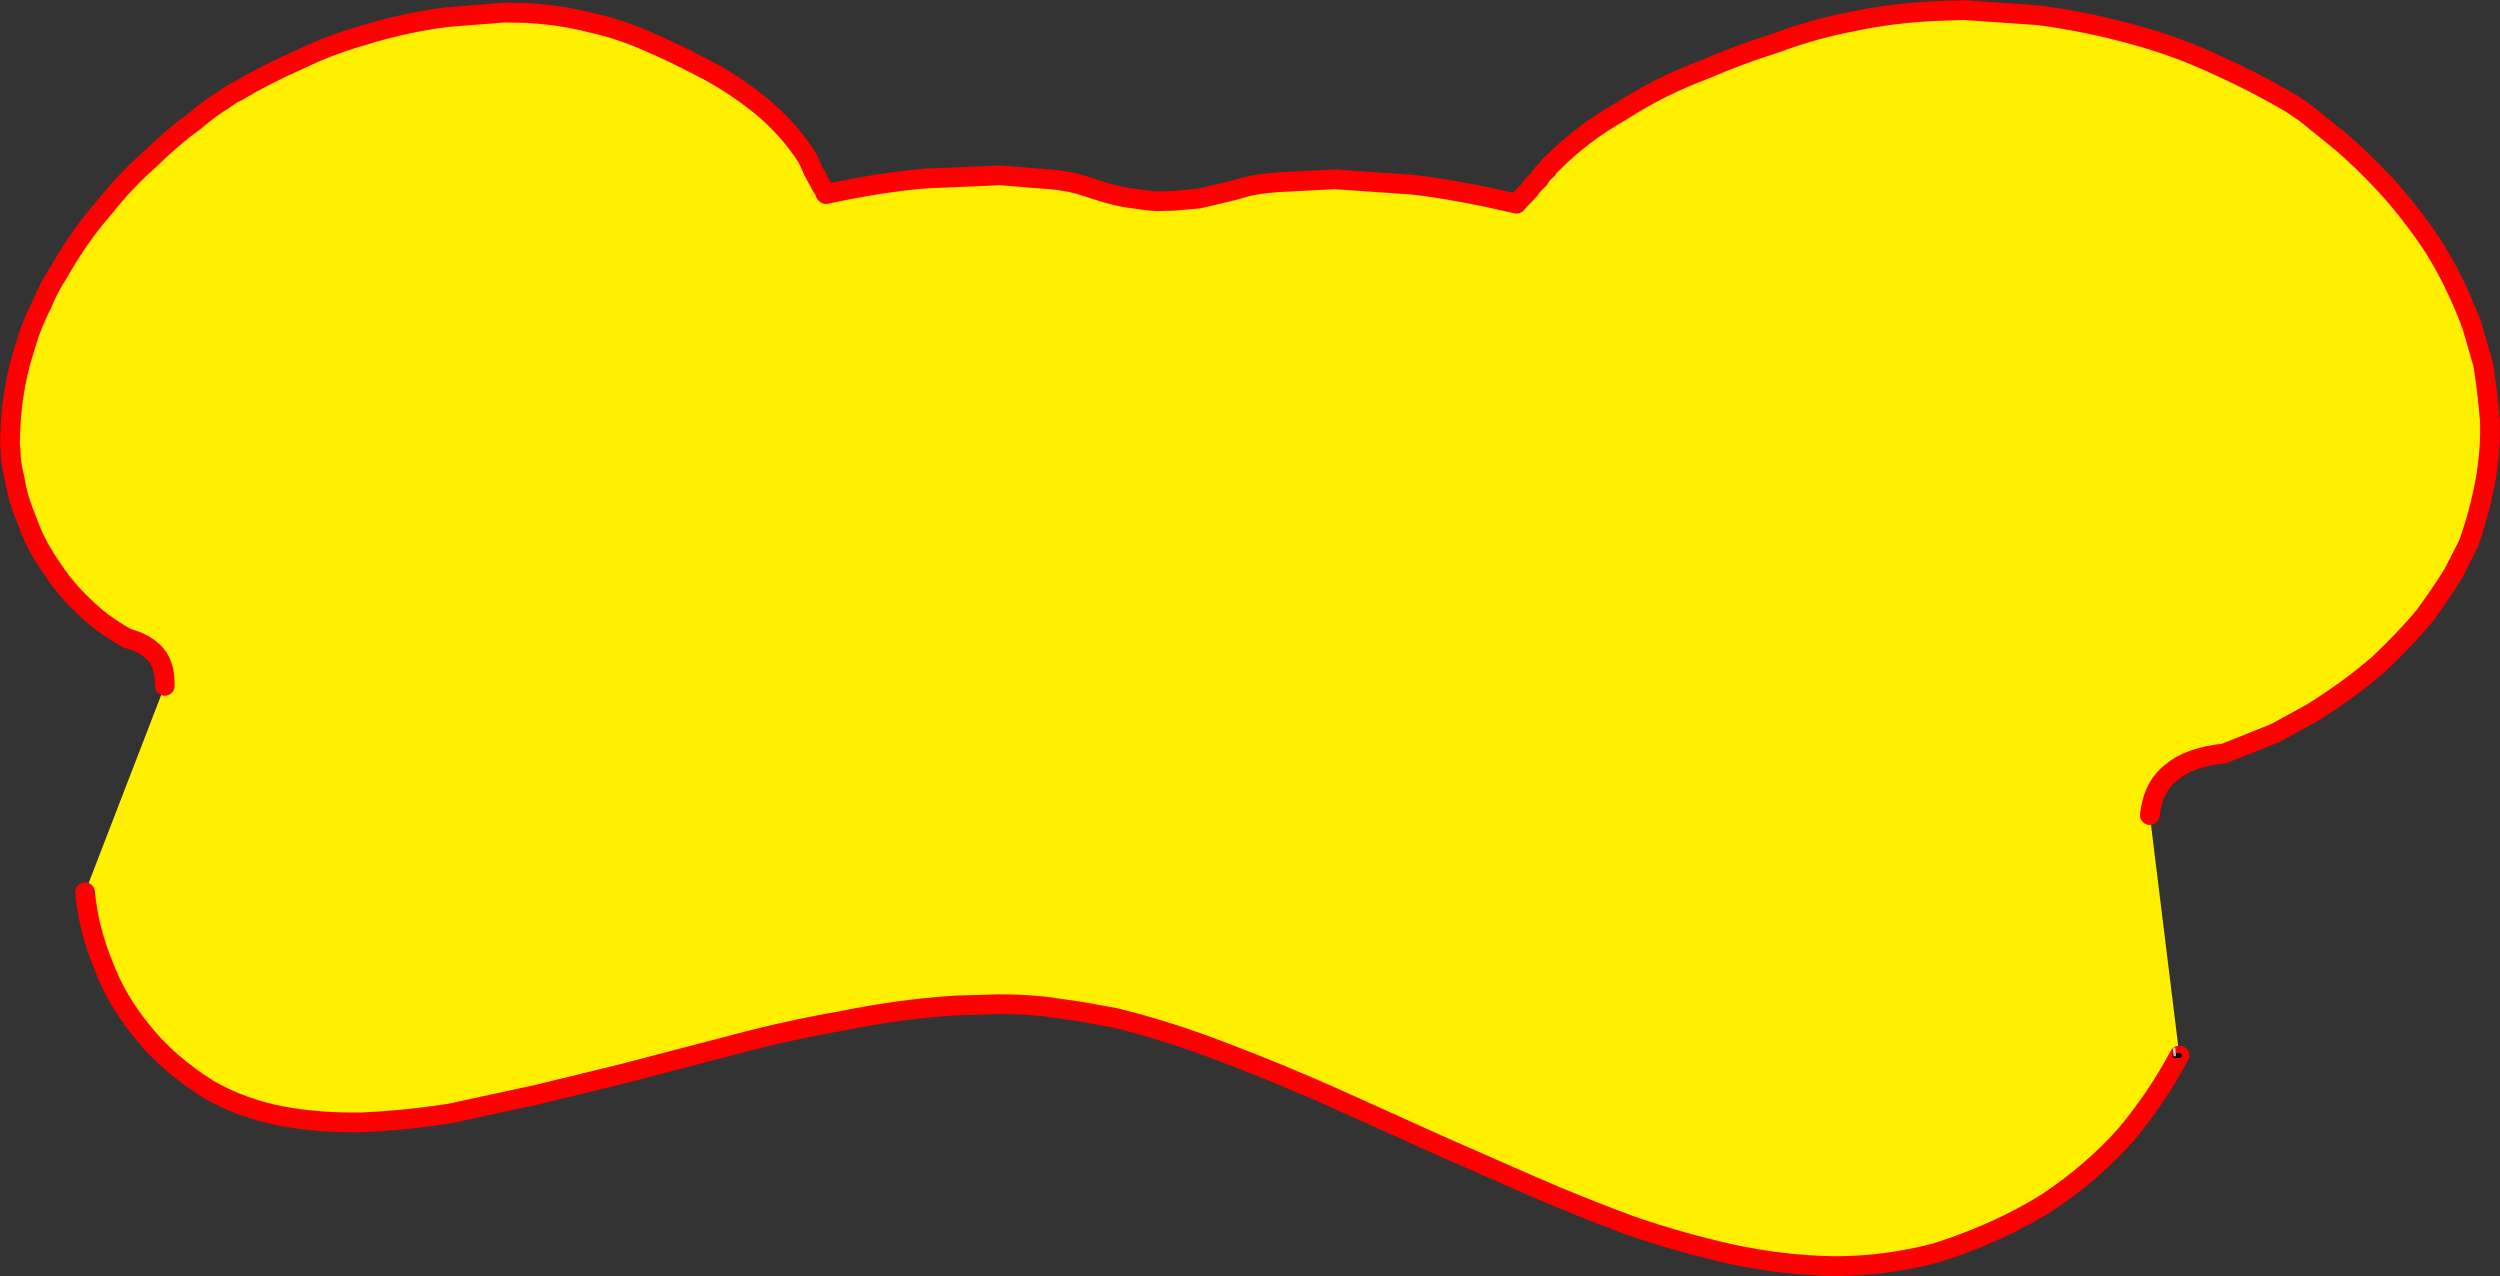
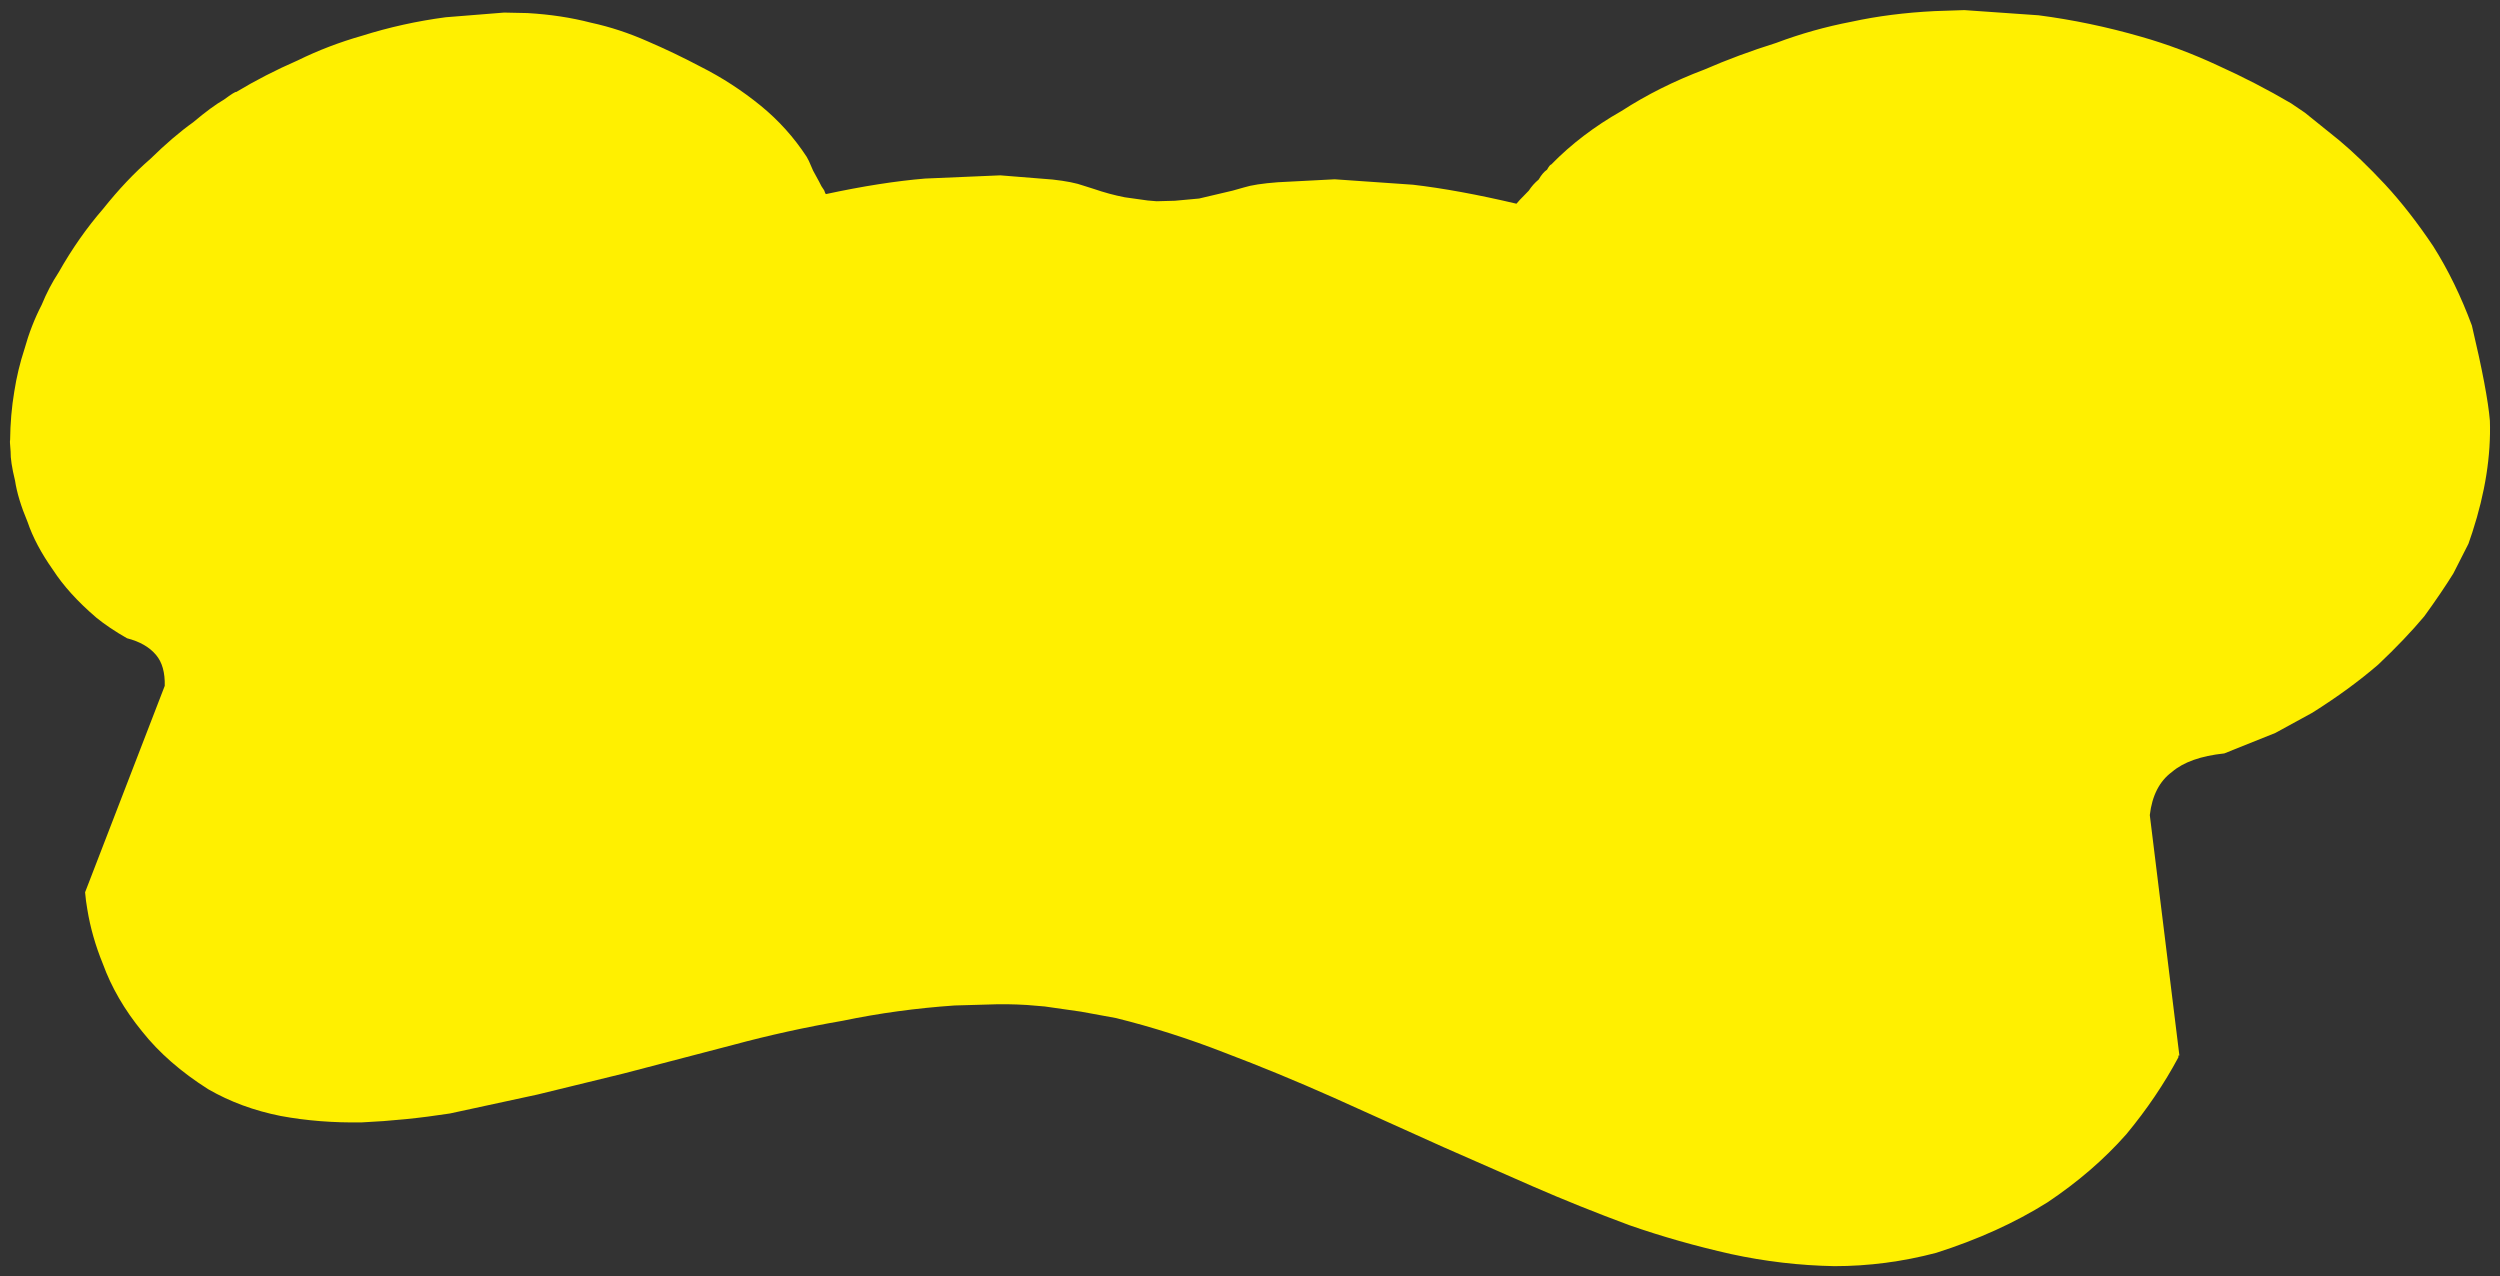
<svg xmlns="http://www.w3.org/2000/svg" height="258.7px" width="506.85px">
  <rect width="100%" height="100%" fill="#333333" stroke="none" />
  <g transform="matrix(1.0, 0.0, 0.0, 1.0, -307.5, 263.15)">
-     <path d="M340.9 -124.1 Q341.0 -128.15 339.15 -130.35 337.15 -132.75 333.25 -133.75 329.65 -135.8 327.0 -137.95 L326.95 -138.0 Q321.4 -142.75 318.25 -147.6 314.65 -152.7 313.1 -157.3 311.1 -162.05 310.55 -165.7 309.6 -169.6 309.65 -171.6 309.45 -173.9 309.55 -173.9 309.6 -179.05 310.4 -183.8 311.1 -188.25 312.45 -192.35 313.8 -197.2 315.95 -201.35 317.4 -204.9 319.4 -207.95 323.45 -215.1 328.4 -220.8 333.1 -226.7 338.0 -230.95 342.65 -235.5 346.65 -238.35 350.45 -241.55 352.9 -242.95 355.2 -244.65 355.4 -244.5 361.2 -248.0 367.85 -250.9 374.05 -253.95 380.9 -255.9 389.15 -258.5 397.85 -259.65 L409.7 -260.6 414.45 -260.5 Q421.35 -260.1 427.3 -258.55 433.1 -257.3 438.85 -254.75 444.2 -252.45 449.5 -249.65 456.05 -246.35 461.75 -241.7 467.2 -237.25 471.05 -231.35 L471.5 -230.5 472.35 -228.55 473.55 -226.35 Q474.0 -225.35 474.6 -224.55 474.8 -223.9 474.95 -223.8 486.1 -226.2 495.05 -226.95 L510.3 -227.6 520.9 -226.75 Q525.0 -226.3 527.2 -225.5 L529.25 -224.85 Q532.45 -223.75 535.55 -223.15 L540.2 -222.5 542.0 -222.35 545.7 -222.45 550.6 -222.9 557.4 -224.5 559.7 -225.15 Q561.9 -225.85 566.55 -226.2 L578.1 -226.8 593.95 -225.7 Q603.05 -224.65 614.95 -221.85 L615.65 -222.65 617.45 -224.5 Q618.25 -225.75 619.45 -226.75 620.25 -228.15 621.15 -228.75 621.7 -229.75 622.0 -229.8 628.05 -236.0 636.25 -240.65 643.9 -245.6 653.05 -249.05 659.95 -252.05 667.6 -254.45 675.05 -257.25 682.9 -258.75 690.7 -260.45 699.75 -260.9 L705.75 -261.1 720.8 -260.05 Q731.2 -258.7 741.6 -255.7 749.5 -253.45 757.2 -249.85 764.85 -246.4 772.0 -242.2 L774.8 -240.3 781.75 -234.7 Q786.0 -231.15 791.05 -225.75 796.0 -220.4 800.8 -213.25 805.35 -206.05 808.65 -197.15 L810.95 -189.2 Q811.8 -183.85 812.3 -177.85 812.65 -167.25 808.75 -155.25 L807.95 -152.9 804.9 -146.9 Q802.55 -143.1 799.0 -138.2 795.1 -133.55 789.65 -128.4 783.85 -123.4 776.3 -118.65 L768.8 -114.55 758.45 -110.4 Q751.35 -109.65 747.85 -106.65 744.05 -103.85 743.35 -97.9 L749.35 -49.15 749.15 -49.15 749.15 -48.8 Q744.85 -40.75 738.6 -33.2 731.85 -25.55 722.55 -19.35 712.75 -13.2 700.05 -9.15 689.8 -6.45 679.4 -6.45 668.8 -6.65 658.45 -8.9 647.75 -11.3 637.85 -14.75 627.6 -18.55 618.2 -22.65 L600.1 -30.6 577.8 -40.65 Q566.55 -45.65 555.85 -49.7 544.85 -54.0 533.75 -56.75 L526.65 -58.05 519.3 -59.1 515.7 -59.4 Q511.5 -59.65 508.1 -59.5 L501.05 -59.3 Q489.4 -58.5 478.35 -56.2 467.05 -54.25 456.1 -51.3 L433.9 -45.5 416.5 -41.25 398.7 -37.4 Q389.65 -36.0 380.9 -35.6 372.2 -35.45 364.4 -36.9 356.35 -38.5 349.75 -42.3 341.45 -47.55 336.3 -54.05 330.95 -60.6 328.35 -67.75 326.1 -73.25 325.2 -78.8 324.9 -80.5 324.75 -82.25 L340.9 -124.1 M748.4 -49.2 L749.15 -49.15 748.4 -49.2 748.3 -50.55 748.4 -49.2" fill="#fff000" fill-rule="evenodd" stroke="none" />
-     <path d="M743.35 -97.9 Q744.05 -103.85 747.85 -106.65 751.35 -109.65 758.45 -110.4 L768.8 -114.55 776.3 -118.65 Q783.85 -123.4 789.65 -128.4 795.1 -133.55 799.0 -138.2 802.55 -143.1 804.9 -146.9 L807.95 -152.9 808.75 -155.25 Q812.65 -167.25 812.3 -177.85 811.8 -183.85 810.95 -189.2 L808.65 -197.15 Q805.35 -206.05 800.8 -213.25 796.0 -220.4 791.05 -225.75 786.0 -231.15 781.75 -234.7 L774.8 -240.3 772.0 -242.2 Q764.85 -246.4 757.2 -249.85 749.5 -253.45 741.6 -255.7 731.2 -258.7 720.8 -260.05 L705.75 -261.1 699.75 -260.9 Q690.7 -260.45 682.9 -258.75 675.05 -257.25 667.6 -254.45 659.95 -252.05 653.05 -249.05 643.9 -245.6 636.25 -240.65 628.05 -236.0 622.0 -229.8 621.7 -229.75 621.15 -228.75 620.25 -228.15 619.45 -226.75 618.25 -225.75 617.45 -224.5 L615.65 -222.65 614.95 -221.85 Q603.05 -224.65 593.95 -225.7 L578.1 -226.8 566.55 -226.2 Q561.9 -225.85 559.7 -225.15 L557.4 -224.5 550.6 -222.9 545.7 -222.45 542.0 -222.35 540.2 -222.5 535.55 -223.15 Q532.45 -223.75 529.25 -224.85 L527.2 -225.5 Q525.0 -226.3 520.9 -226.75 L510.3 -227.6 495.05 -226.95 Q486.1 -226.2 474.95 -223.8 474.8 -223.9 474.6 -224.55 474.0 -225.35 473.55 -226.35 L472.35 -228.55 471.5 -230.5 471.05 -231.35 Q467.2 -237.25 461.75 -241.7 456.05 -246.35 449.5 -249.65 444.2 -252.45 438.85 -254.75 433.1 -257.3 427.3 -258.55 421.35 -260.1 414.45 -260.5 L409.7 -260.6 397.85 -259.65 Q389.15 -258.5 380.9 -255.9 374.05 -253.95 367.85 -250.9 361.2 -248.0 355.4 -244.5 355.2 -244.65 352.9 -242.95 350.45 -241.55 346.65 -238.35 342.65 -235.5 338.0 -230.95 333.1 -226.7 328.4 -220.8 323.45 -215.1 319.4 -207.95 317.4 -204.9 315.95 -201.35 313.8 -197.2 312.45 -192.35 311.1 -188.25 310.4 -183.8 309.6 -179.05 309.55 -173.9 309.45 -173.9 309.65 -171.6 309.6 -169.6 310.55 -165.7 311.1 -162.05 313.1 -157.3 314.65 -152.7 318.25 -147.6 321.4 -142.75 326.95 -138.0 L327.0 -137.95 Q329.65 -135.8 333.25 -133.75 337.15 -132.75 339.15 -130.35 341.0 -128.15 340.9 -124.1 M324.75 -82.25 Q324.9 -80.5 325.2 -78.8 326.1 -73.25 328.35 -67.75 330.95 -60.6 336.3 -54.05 341.45 -47.55 349.75 -42.3 356.35 -38.5 364.4 -36.9 372.2 -35.45 380.9 -35.6 389.65 -36.0 398.7 -37.4 L416.5 -41.25 433.9 -45.5 456.1 -51.3 Q467.05 -54.25 478.35 -56.2 489.4 -58.5 501.05 -59.3 L508.1 -59.5 Q511.5 -59.65 515.7 -59.4 L519.3 -59.1 526.65 -58.05 533.75 -56.75 Q544.85 -54.0 555.85 -49.7 566.55 -45.65 577.8 -40.65 L600.1 -30.6 618.2 -22.65 Q627.6 -18.55 637.85 -14.75 647.75 -11.3 658.45 -8.9 668.8 -6.65 679.4 -6.45 689.8 -6.45 700.05 -9.15 712.75 -13.2 722.55 -19.35 731.85 -25.55 738.6 -33.2 744.85 -40.75 749.15 -48.8 L749.35 -49.15" fill="none" stroke="#ff0000" stroke-linecap="round" stroke-linejoin="round" stroke-width="4.0" />
-     <path d="M749.15 -49.15 L748.4 -49.2 M749.35 -49.15 L749.15 -49.15" fill="none" stroke="#000000" stroke-linecap="round" stroke-linejoin="round" stroke-width="1.0" />
-     <path d="M748.4 -49.2 L748.3 -50.55" fill="none" stroke="#c8c8c8" stroke-linecap="round" stroke-linejoin="round" stroke-width="0.5" />
+     <path d="M340.9 -124.1 Q341.0 -128.15 339.15 -130.35 337.15 -132.75 333.25 -133.75 329.65 -135.8 327.0 -137.95 L326.95 -138.0 Q321.4 -142.75 318.25 -147.6 314.65 -152.7 313.1 -157.3 311.1 -162.05 310.55 -165.7 309.6 -169.6 309.65 -171.6 309.45 -173.9 309.55 -173.9 309.6 -179.05 310.4 -183.8 311.1 -188.25 312.45 -192.35 313.8 -197.2 315.95 -201.35 317.4 -204.9 319.4 -207.95 323.45 -215.1 328.4 -220.8 333.1 -226.7 338.0 -230.95 342.65 -235.5 346.65 -238.35 350.45 -241.55 352.9 -242.95 355.2 -244.65 355.4 -244.5 361.2 -248.0 367.85 -250.9 374.05 -253.95 380.9 -255.9 389.15 -258.5 397.85 -259.65 L409.7 -260.6 414.45 -260.5 Q421.35 -260.1 427.3 -258.55 433.1 -257.3 438.85 -254.75 444.2 -252.45 449.5 -249.65 456.05 -246.35 461.75 -241.7 467.2 -237.25 471.05 -231.35 L471.5 -230.5 472.35 -228.55 473.55 -226.35 Q474.0 -225.35 474.6 -224.55 474.8 -223.9 474.95 -223.8 486.1 -226.2 495.05 -226.95 L510.3 -227.6 520.9 -226.75 Q525.0 -226.3 527.2 -225.5 L529.25 -224.85 Q532.45 -223.75 535.55 -223.15 L540.2 -222.5 542.0 -222.35 545.7 -222.45 550.6 -222.9 557.4 -224.5 559.7 -225.15 Q561.9 -225.85 566.55 -226.2 L578.1 -226.8 593.95 -225.7 Q603.05 -224.65 614.95 -221.85 L615.65 -222.65 617.45 -224.5 Q618.25 -225.75 619.45 -226.75 620.25 -228.15 621.15 -228.75 621.7 -229.75 622.0 -229.8 628.05 -236.0 636.25 -240.65 643.9 -245.6 653.05 -249.05 659.95 -252.05 667.6 -254.45 675.05 -257.25 682.9 -258.75 690.7 -260.45 699.75 -260.9 L705.75 -261.1 720.8 -260.05 Q731.2 -258.7 741.6 -255.7 749.5 -253.45 757.2 -249.85 764.85 -246.4 772.0 -242.2 L774.8 -240.3 781.75 -234.7 Q786.0 -231.15 791.05 -225.75 796.0 -220.4 800.8 -213.25 805.35 -206.05 808.65 -197.15 Q811.8 -183.85 812.3 -177.85 812.65 -167.25 808.75 -155.25 L807.95 -152.9 804.9 -146.9 Q802.55 -143.1 799.0 -138.2 795.1 -133.55 789.65 -128.4 783.85 -123.4 776.3 -118.65 L768.8 -114.55 758.45 -110.4 Q751.35 -109.65 747.85 -106.65 744.05 -103.85 743.35 -97.9 L749.35 -49.15 749.15 -49.15 749.15 -48.8 Q744.85 -40.75 738.6 -33.2 731.85 -25.55 722.55 -19.35 712.75 -13.2 700.05 -9.15 689.8 -6.45 679.4 -6.45 668.8 -6.65 658.45 -8.9 647.75 -11.3 637.85 -14.75 627.6 -18.55 618.2 -22.65 L600.1 -30.6 577.8 -40.65 Q566.55 -45.65 555.85 -49.7 544.85 -54.0 533.75 -56.75 L526.65 -58.05 519.3 -59.1 515.7 -59.4 Q511.5 -59.65 508.1 -59.5 L501.05 -59.3 Q489.4 -58.5 478.35 -56.2 467.05 -54.25 456.1 -51.3 L433.9 -45.5 416.5 -41.25 398.7 -37.4 Q389.65 -36.0 380.9 -35.6 372.2 -35.45 364.4 -36.9 356.35 -38.5 349.75 -42.3 341.45 -47.55 336.3 -54.05 330.95 -60.6 328.35 -67.75 326.1 -73.25 325.2 -78.8 324.9 -80.5 324.75 -82.25 L340.9 -124.1 M748.4 -49.2 L749.15 -49.15 748.4 -49.2 748.3 -50.55 748.4 -49.2" fill="#fff000" fill-rule="evenodd" stroke="none" />
  </g>
</svg>